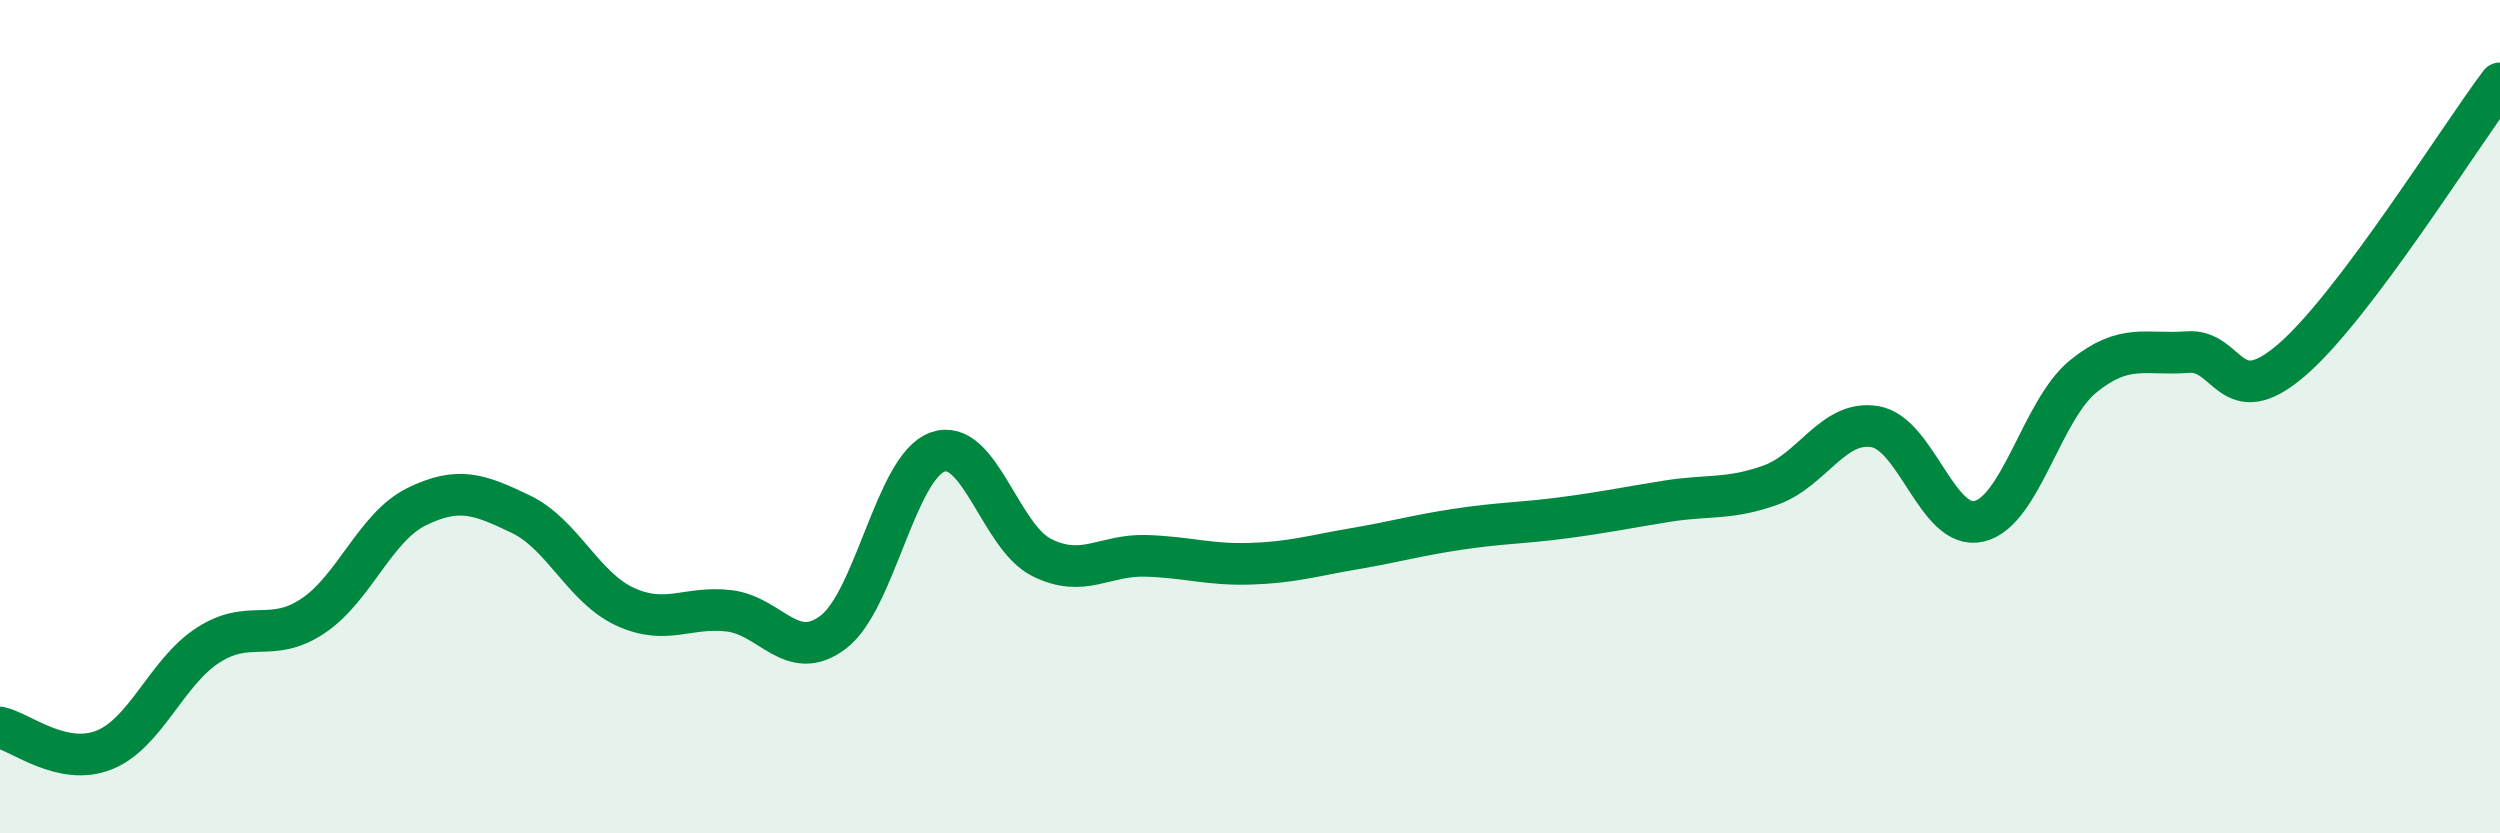
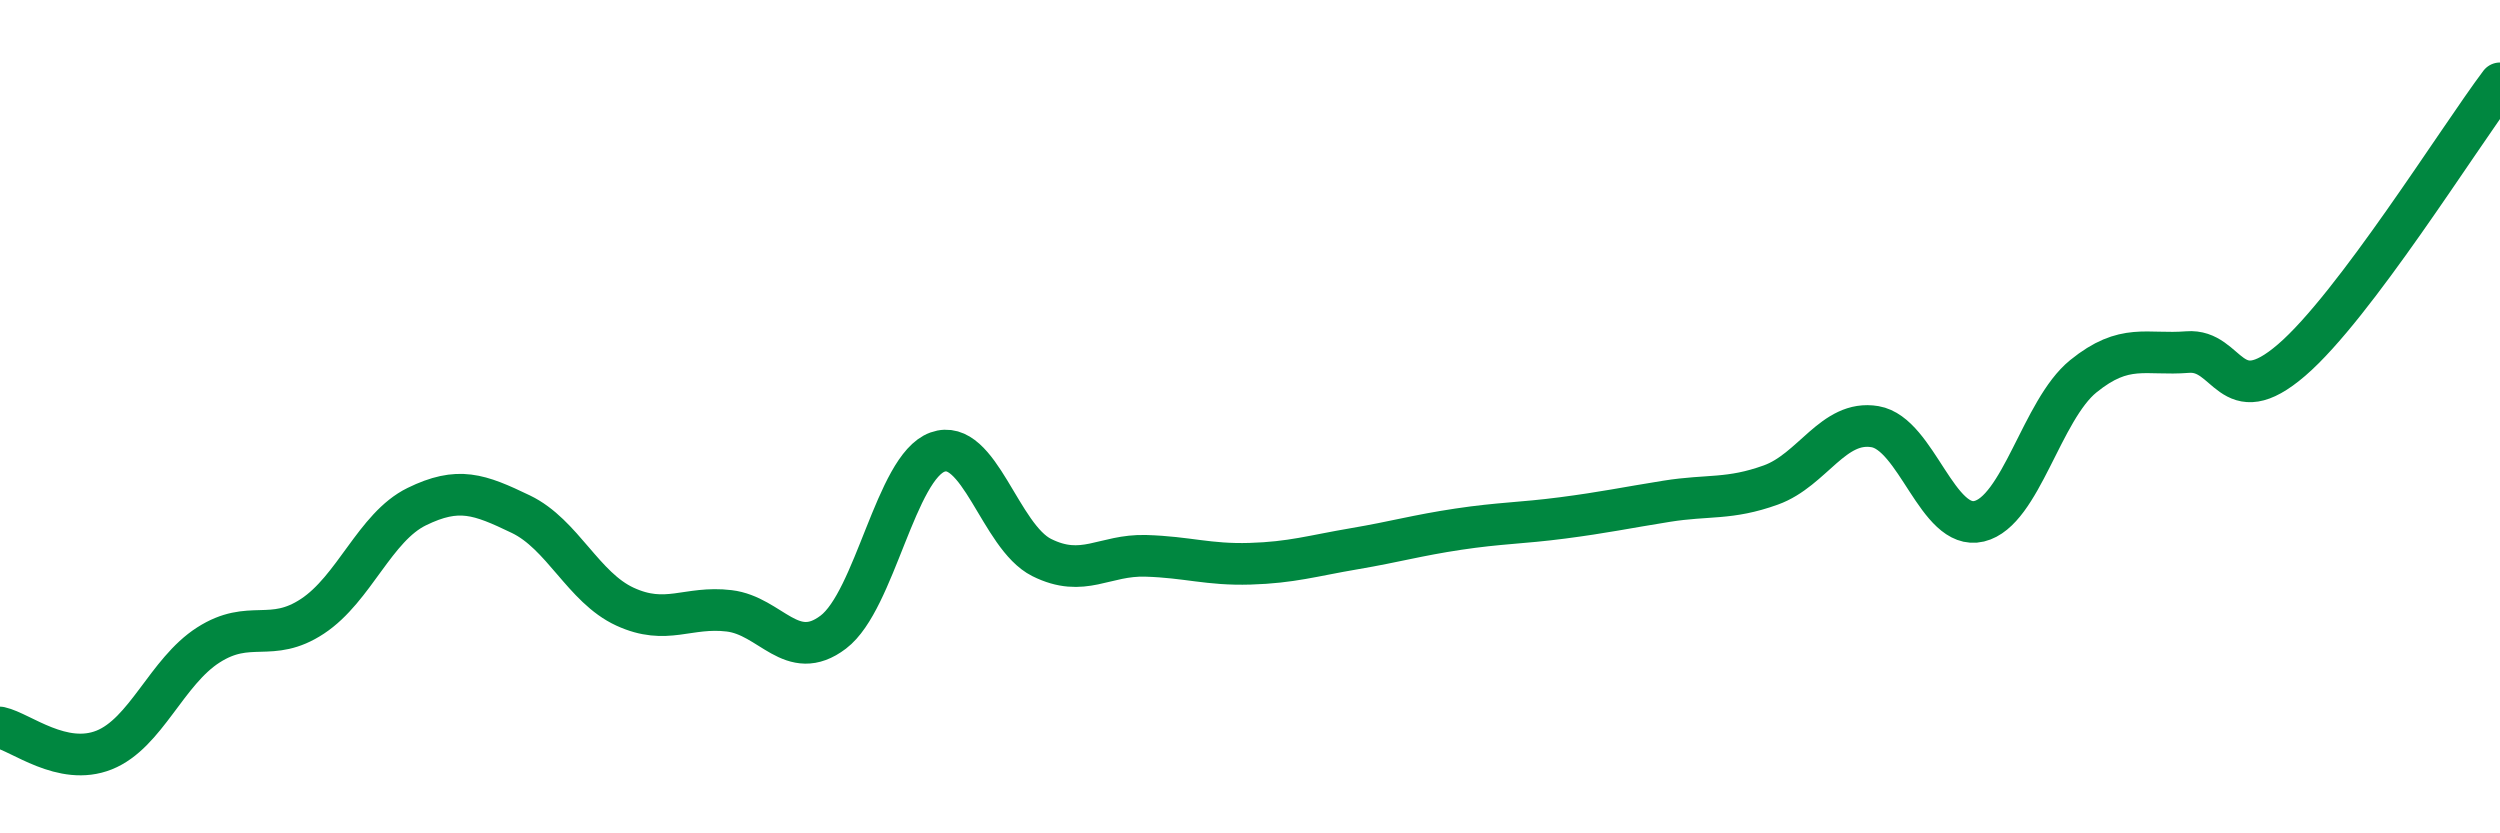
<svg xmlns="http://www.w3.org/2000/svg" width="60" height="20" viewBox="0 0 60 20">
-   <path d="M 0,17.46 C 0.5,17.57 1.5,18.4 2.5,18 C 3.5,17.6 4,16.12 5,15.48 C 6,14.84 6.5,15.45 7.5,14.79 C 8.5,14.13 9,12.65 10,12.16 C 11,11.67 11.5,11.86 12.5,12.34 C 13.5,12.82 14,14.1 15,14.56 C 16,15.02 16.5,14.54 17.5,14.66 C 18.5,14.78 19,15.93 20,15.17 C 21,14.41 21.5,11.21 22.5,10.85 C 23.5,10.49 24,12.88 25,13.38 C 26,13.88 26.5,13.31 27.5,13.34 C 28.5,13.37 29,13.56 30,13.53 C 31,13.5 31.5,13.34 32.5,13.17 C 33.5,13 34,12.85 35,12.7 C 36,12.55 36.5,12.56 37.5,12.43 C 38.5,12.3 39,12.19 40,12.03 C 41,11.87 41.5,12 42.5,11.64 C 43.5,11.28 44,10.07 45,10.24 C 46,10.41 46.5,12.75 47.5,12.51 C 48.5,12.27 49,9.84 50,9.03 C 51,8.22 51.5,8.53 52.5,8.45 C 53.5,8.37 53.5,9.93 55,8.64 C 56.5,7.35 59,3.33 60,2L60 20L0 20Z" fill="#008740" opacity="0.1" stroke-linecap="round" stroke-linejoin="round" />
  <path d="M 0,17.46 C 0.5,17.57 1.5,18.4 2.5,18 C 3.5,17.6 4,16.12 5,15.48 C 6,14.84 6.5,15.45 7.5,14.79 C 8.5,14.13 9,12.65 10,12.16 C 11,11.67 11.5,11.86 12.5,12.34 C 13.5,12.82 14,14.1 15,14.56 C 16,15.02 16.5,14.54 17.5,14.66 C 18.5,14.78 19,15.93 20,15.17 C 21,14.41 21.5,11.21 22.5,10.85 C 23.5,10.49 24,12.88 25,13.38 C 26,13.88 26.5,13.31 27.5,13.34 C 28.5,13.37 29,13.56 30,13.53 C 31,13.5 31.5,13.34 32.5,13.17 C 33.5,13 34,12.85 35,12.7 C 36,12.55 36.5,12.56 37.5,12.43 C 38.5,12.3 39,12.19 40,12.03 C 41,11.87 41.5,12 42.5,11.64 C 43.5,11.28 44,10.07 45,10.24 C 46,10.41 46.5,12.75 47.5,12.51 C 48.5,12.27 49,9.84 50,9.03 C 51,8.22 51.5,8.53 52.5,8.45 C 53.5,8.37 53.5,9.93 55,8.64 C 56.5,7.35 59,3.33 60,2" stroke="#008740" stroke-width="1" fill="none" stroke-linecap="round" stroke-linejoin="round" />
</svg>